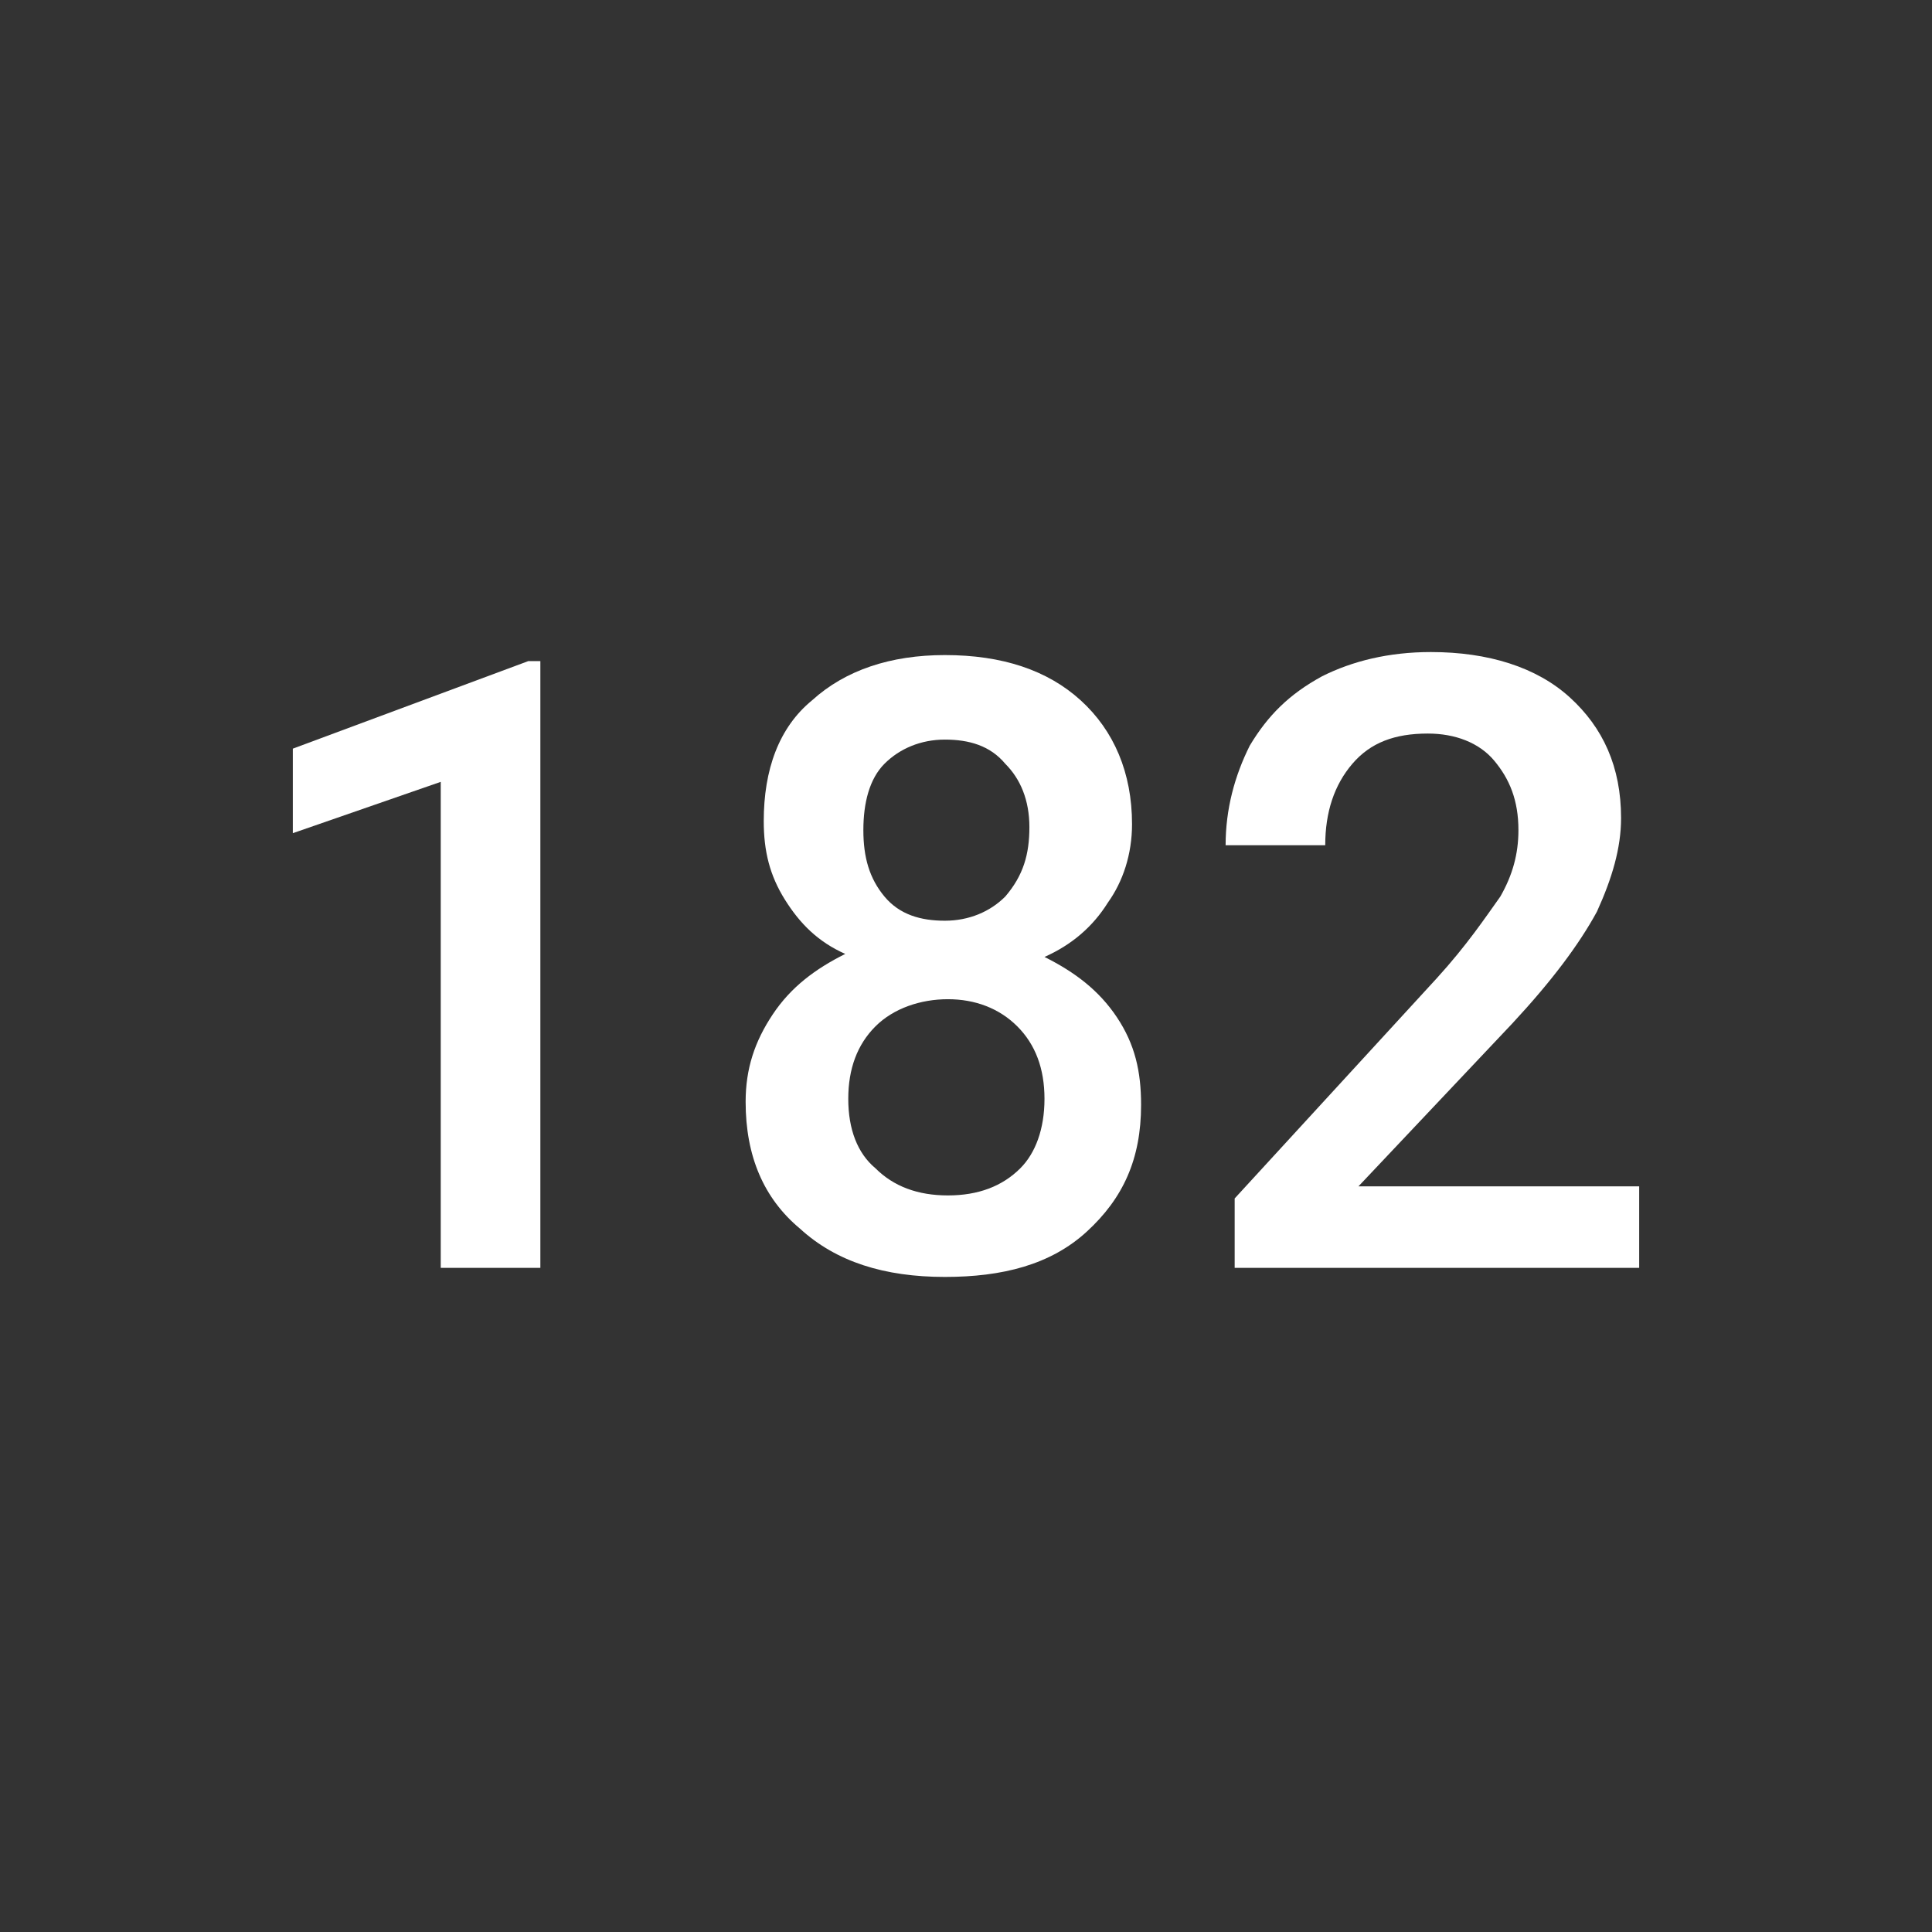
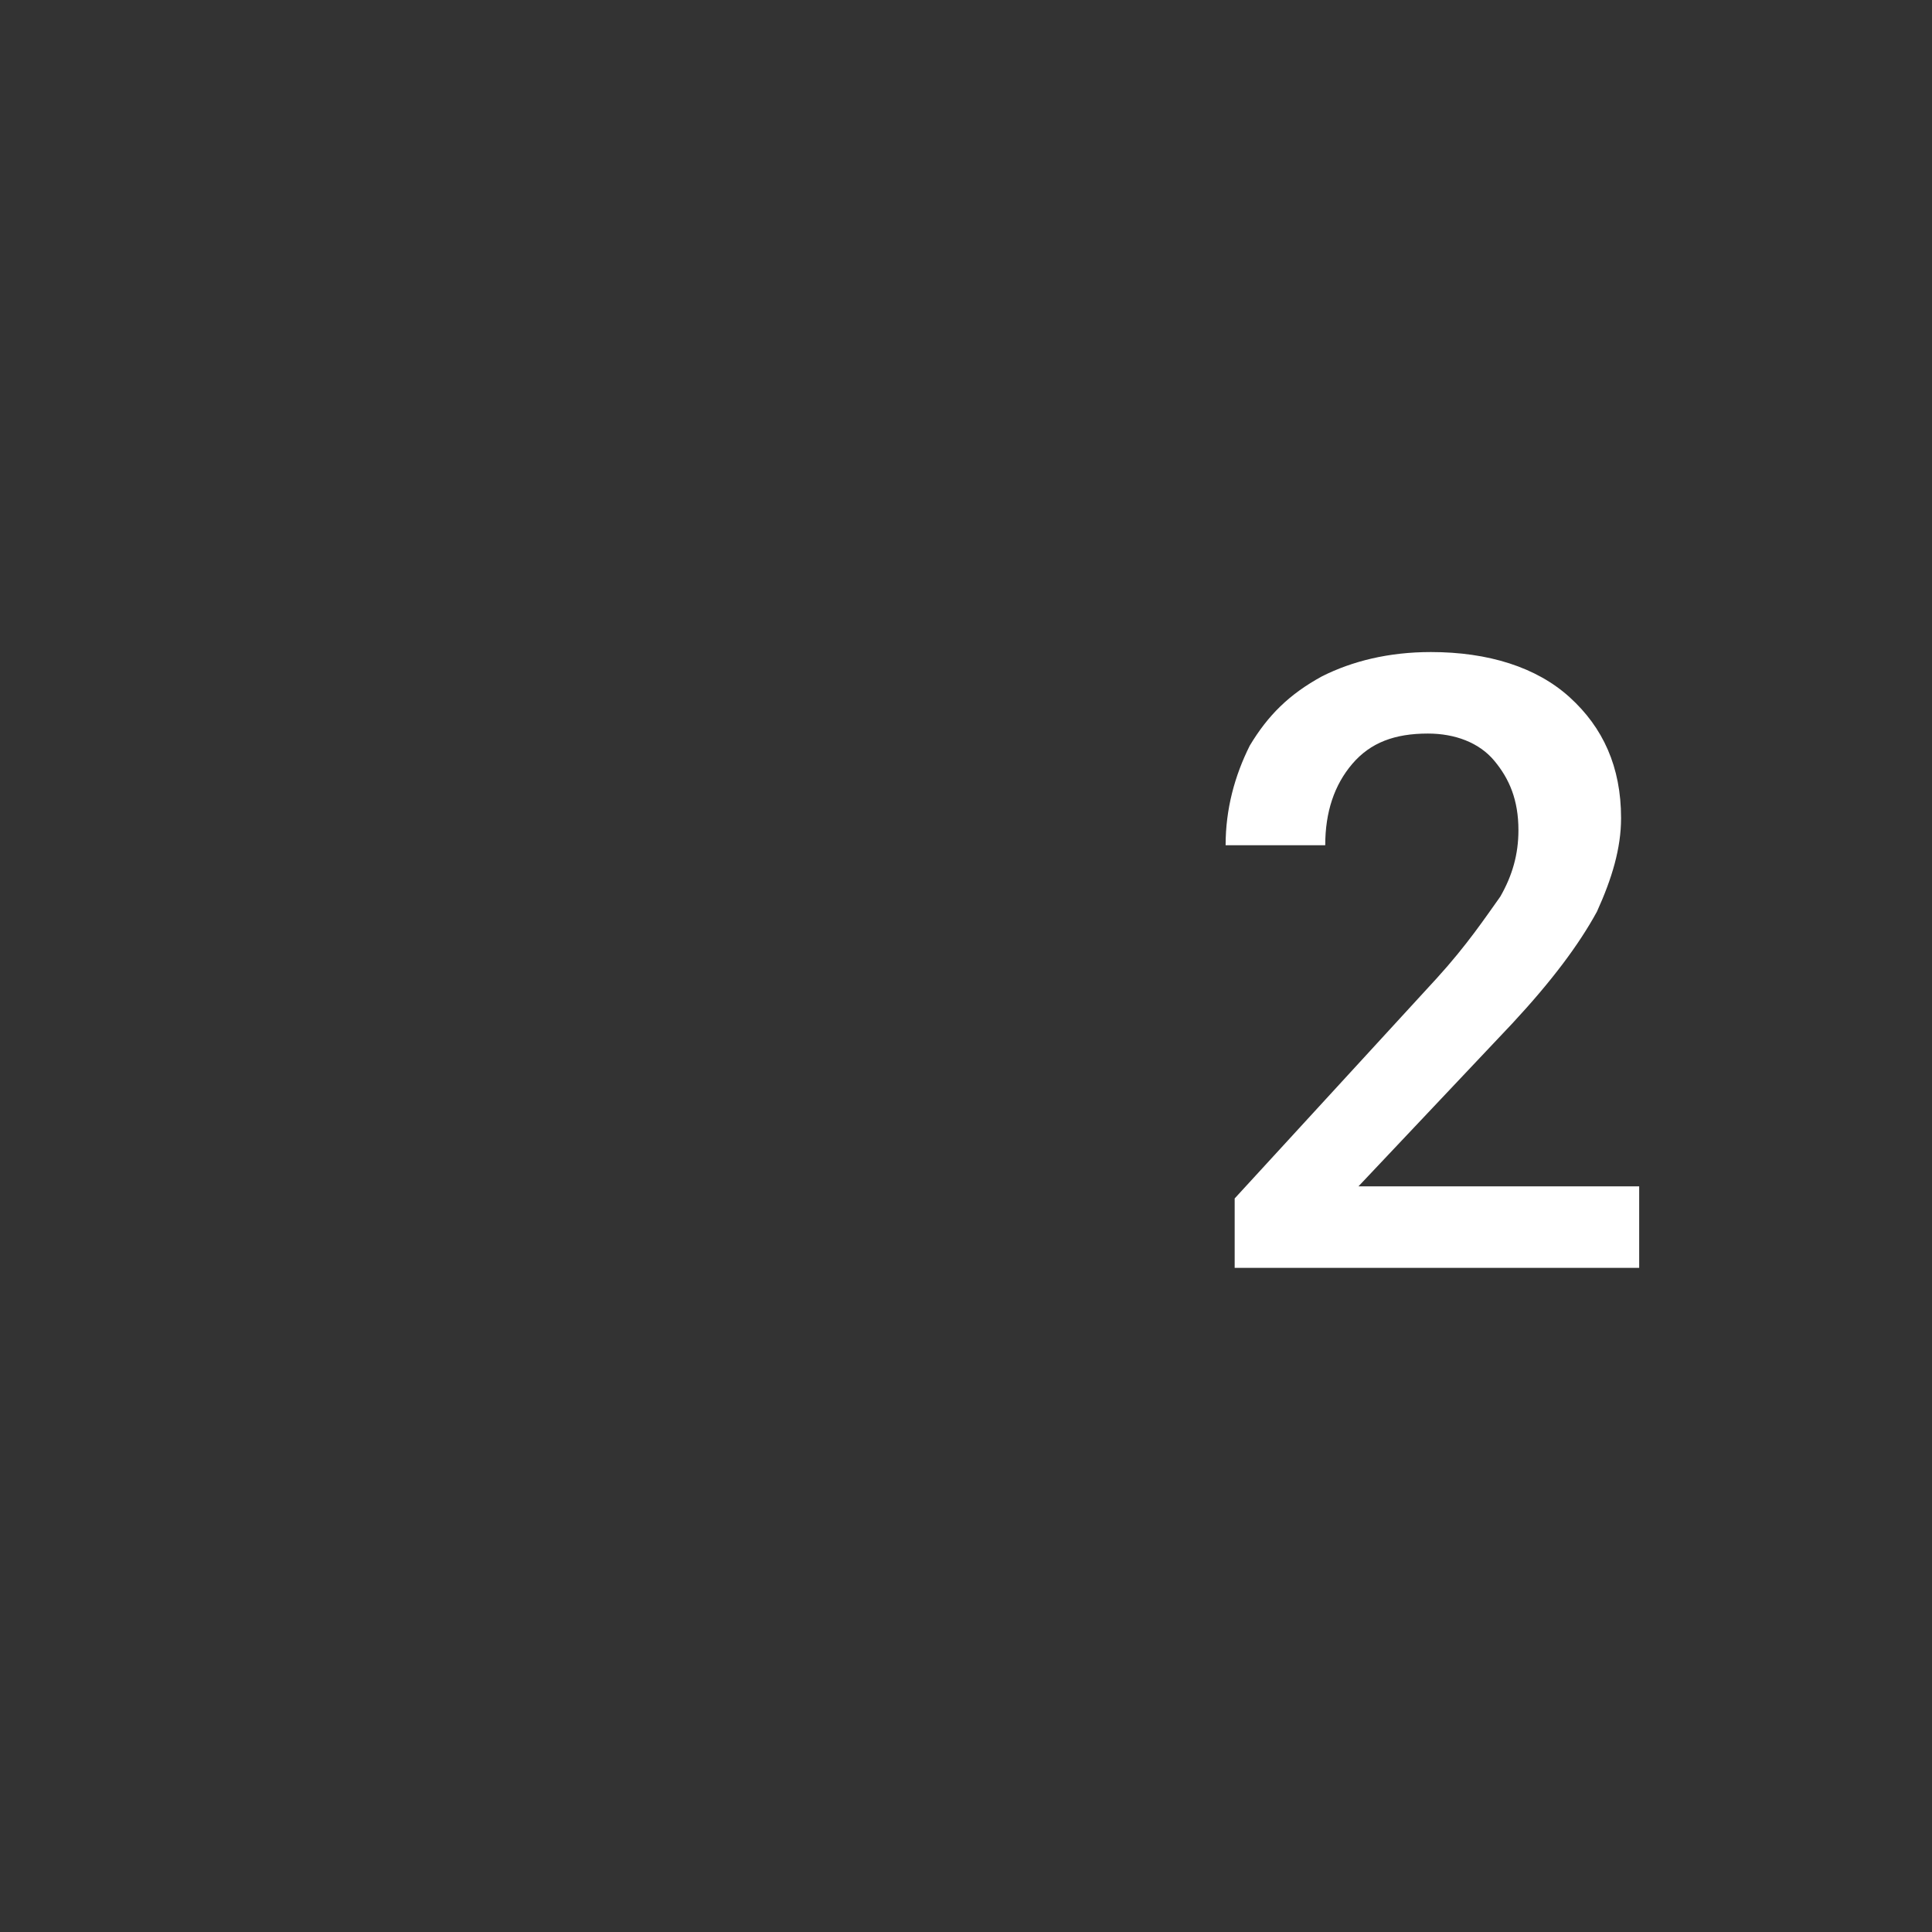
<svg xmlns="http://www.w3.org/2000/svg" id="Layer_1" data-name="Layer 1" viewBox="0 0 64 64">
  <rect x="0" y="0" width="64" height="64" fill="#333333" stroke="none" />
  <defs>
    <style> .cls-1 { fill: #fff; } </style>
  </defs>
-   <path class="cls-1" d="M17.9,42h-3.3V25.9l-4.9,1.7v-2.8l7.8-2.9h.4v20.1Z" />
-   <path class="cls-1" d="M37.5,27.3c0,1-.3,1.9-.8,2.6-.5,.8-1.2,1.4-2.1,1.8,1,.5,1.8,1.1,2.4,2s.8,1.8,.8,2.9c0,1.8-.6,3.1-1.8,4.2s-2.8,1.5-4.7,1.5c-2,0-3.6-.5-4.8-1.6-1.2-1-1.8-2.4-1.8-4.2,0-1.1,.3-2,.9-2.9s1.4-1.5,2.4-2c-.9-.4-1.5-1-2-1.8s-.7-1.6-.7-2.6c0-1.7,.5-3.1,1.6-4,1.1-1,2.6-1.5,4.4-1.5,1.9,0,3.4,.5,4.5,1.5,1.1,1,1.7,2.4,1.7,4.1Zm-2.9,9.1c0-1-.3-1.8-.9-2.4s-1.4-.9-2.3-.9-1.8,.3-2.4,.9-.9,1.4-.9,2.4,.3,1.8,.9,2.3c.6,.6,1.4,.9,2.4,.9s1.8-.3,2.4-.9c.5-.5,.8-1.3,.8-2.3Zm-.5-9c0-.9-.3-1.6-.8-2.1-.5-.6-1.2-.8-2-.8s-1.5,.3-2,.8-.7,1.3-.7,2.2,.2,1.6,.7,2.2,1.2,.8,2,.8,1.5-.3,2-.8c.6-.7,.8-1.4,.8-2.3Z" />
  <path class="cls-1" d="M54.3,42h-13.4v-2.3l6.7-7.3c1-1.1,1.6-2,2.1-2.7,.4-.7,.6-1.4,.6-2.2,0-1-.3-1.7-.8-2.3-.5-.6-1.3-.9-2.2-.9-1.1,0-1.9,.3-2.5,1s-.9,1.6-.9,2.7h-3.3c0-1.2,.3-2.3,.8-3.3,.6-1,1.3-1.7,2.4-2.3,1-.5,2.2-.8,3.6-.8,1.9,0,3.5,.5,4.6,1.5s1.7,2.3,1.7,4c0,1-.3,2-.8,3.1-.6,1.1-1.5,2.3-2.8,3.7l-5.1,5.4h9.3v2.7Z" />
</svg>